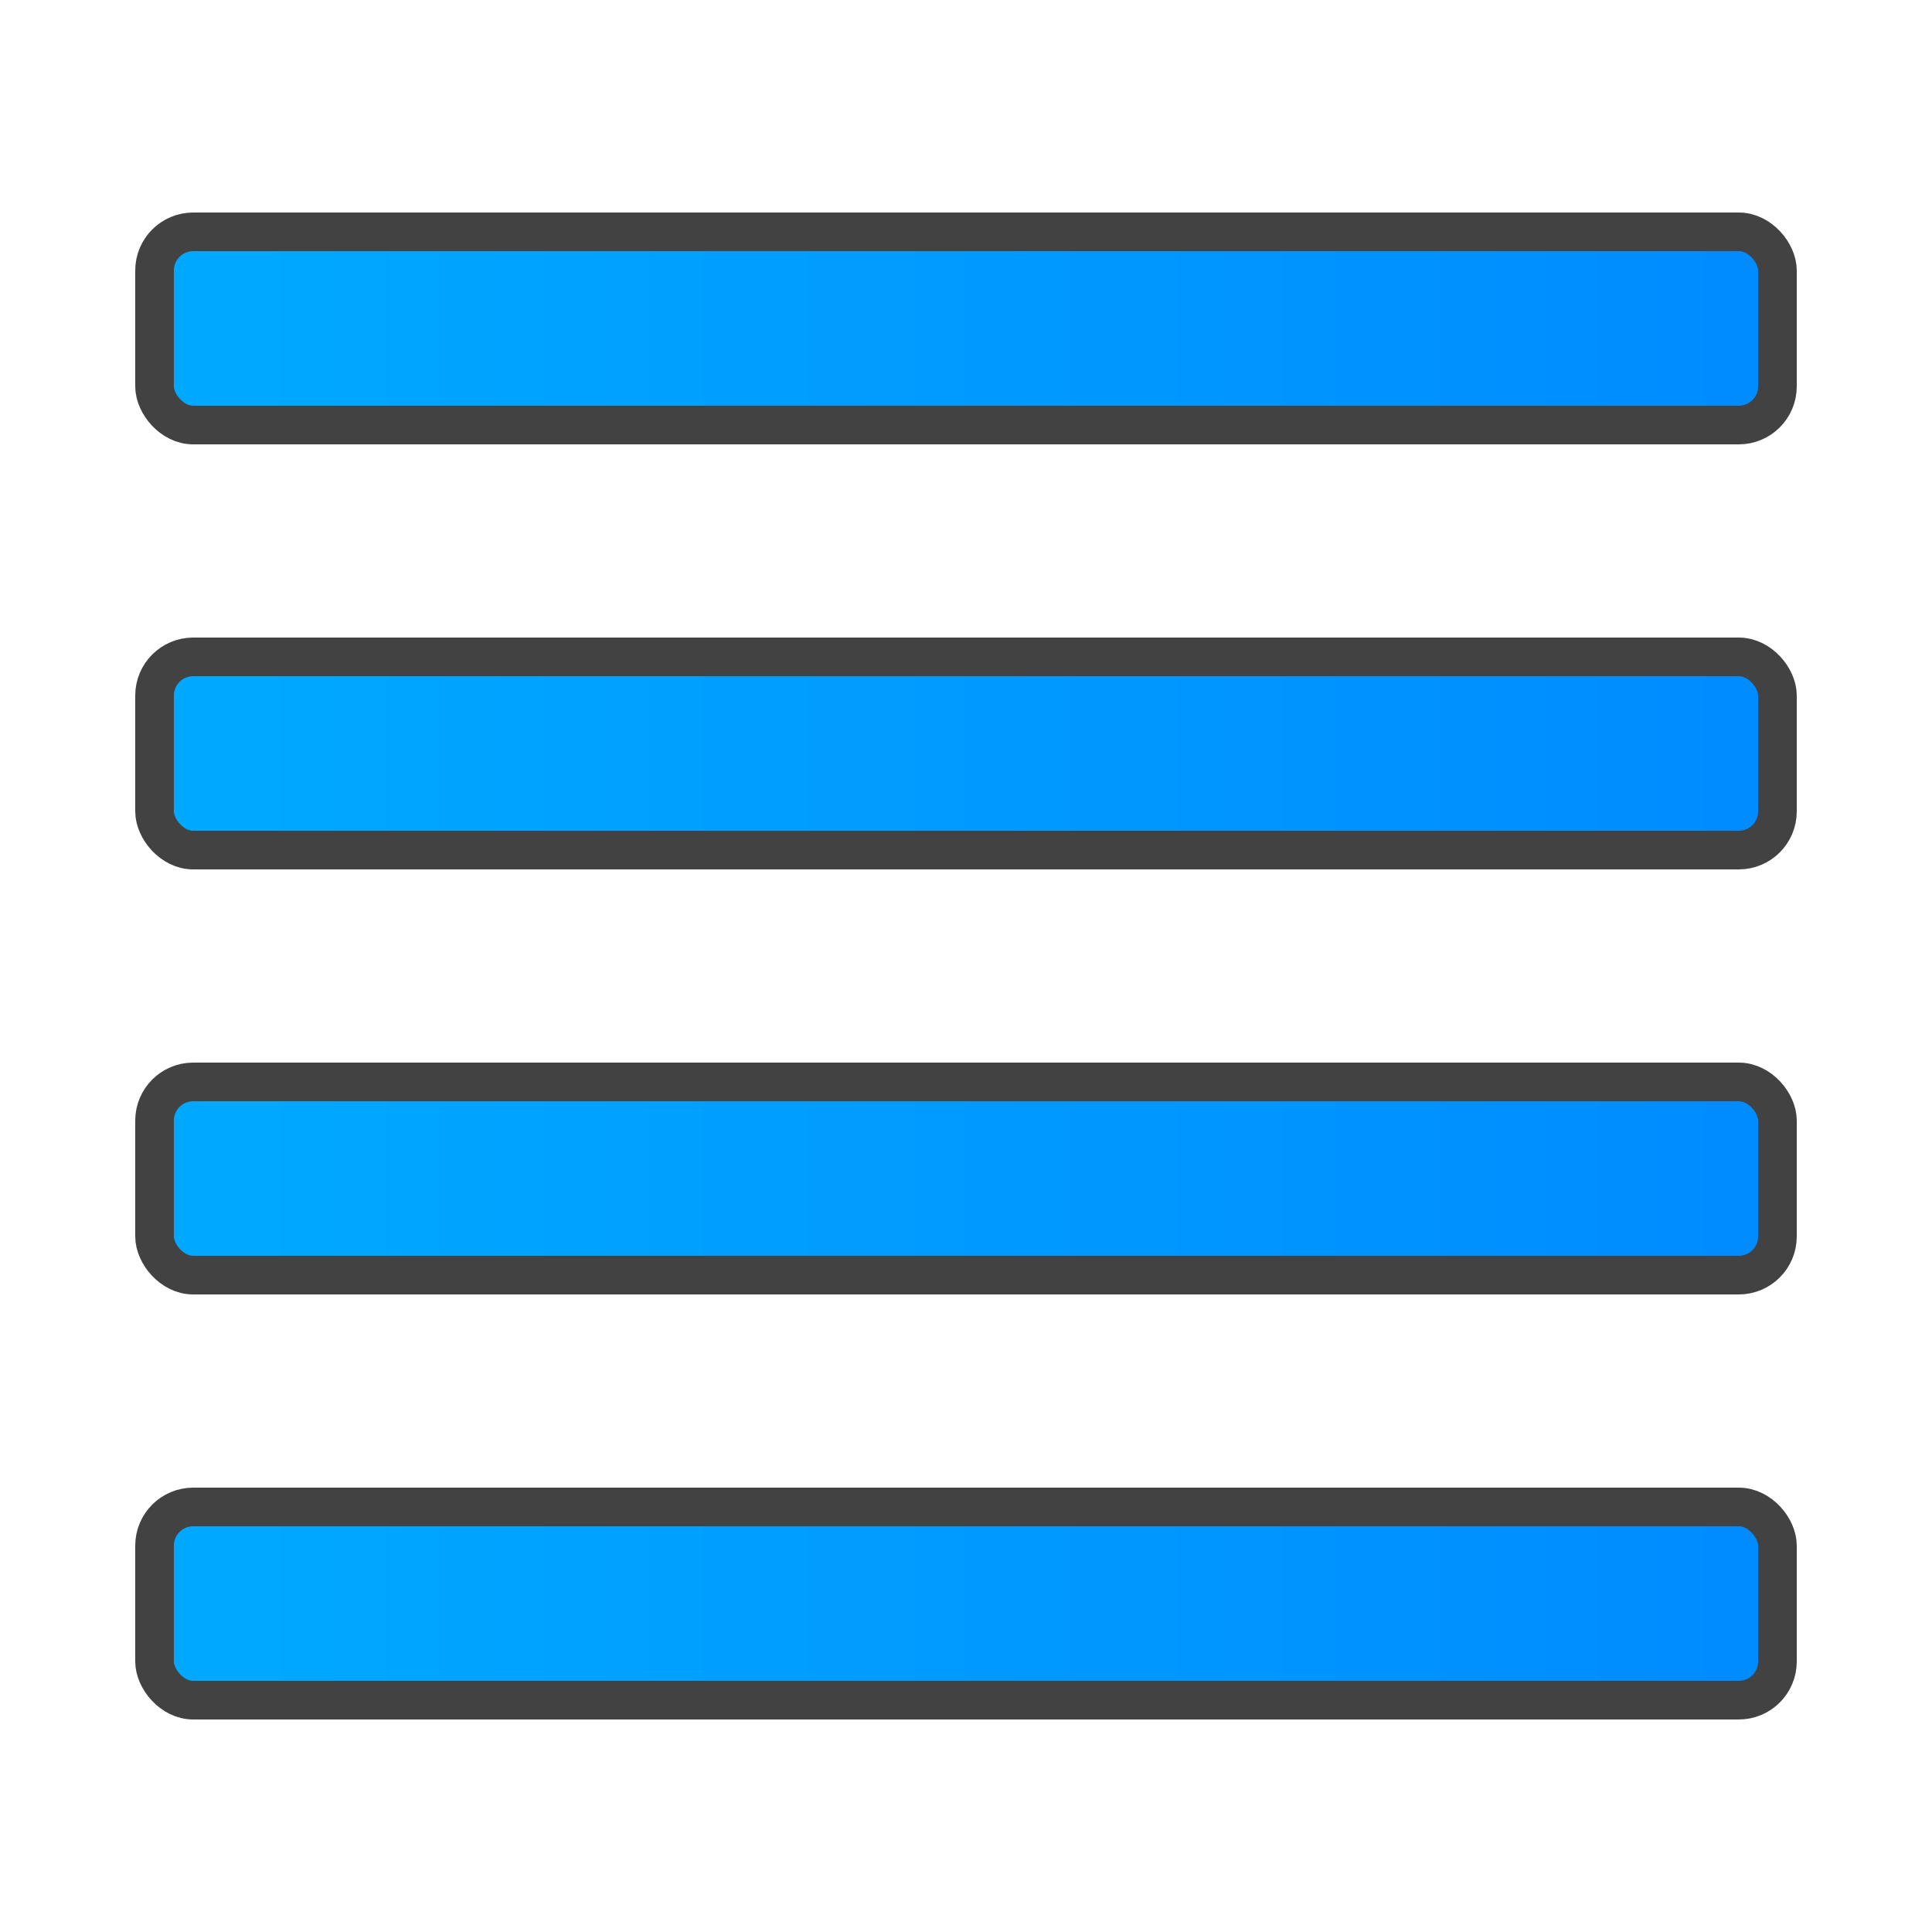
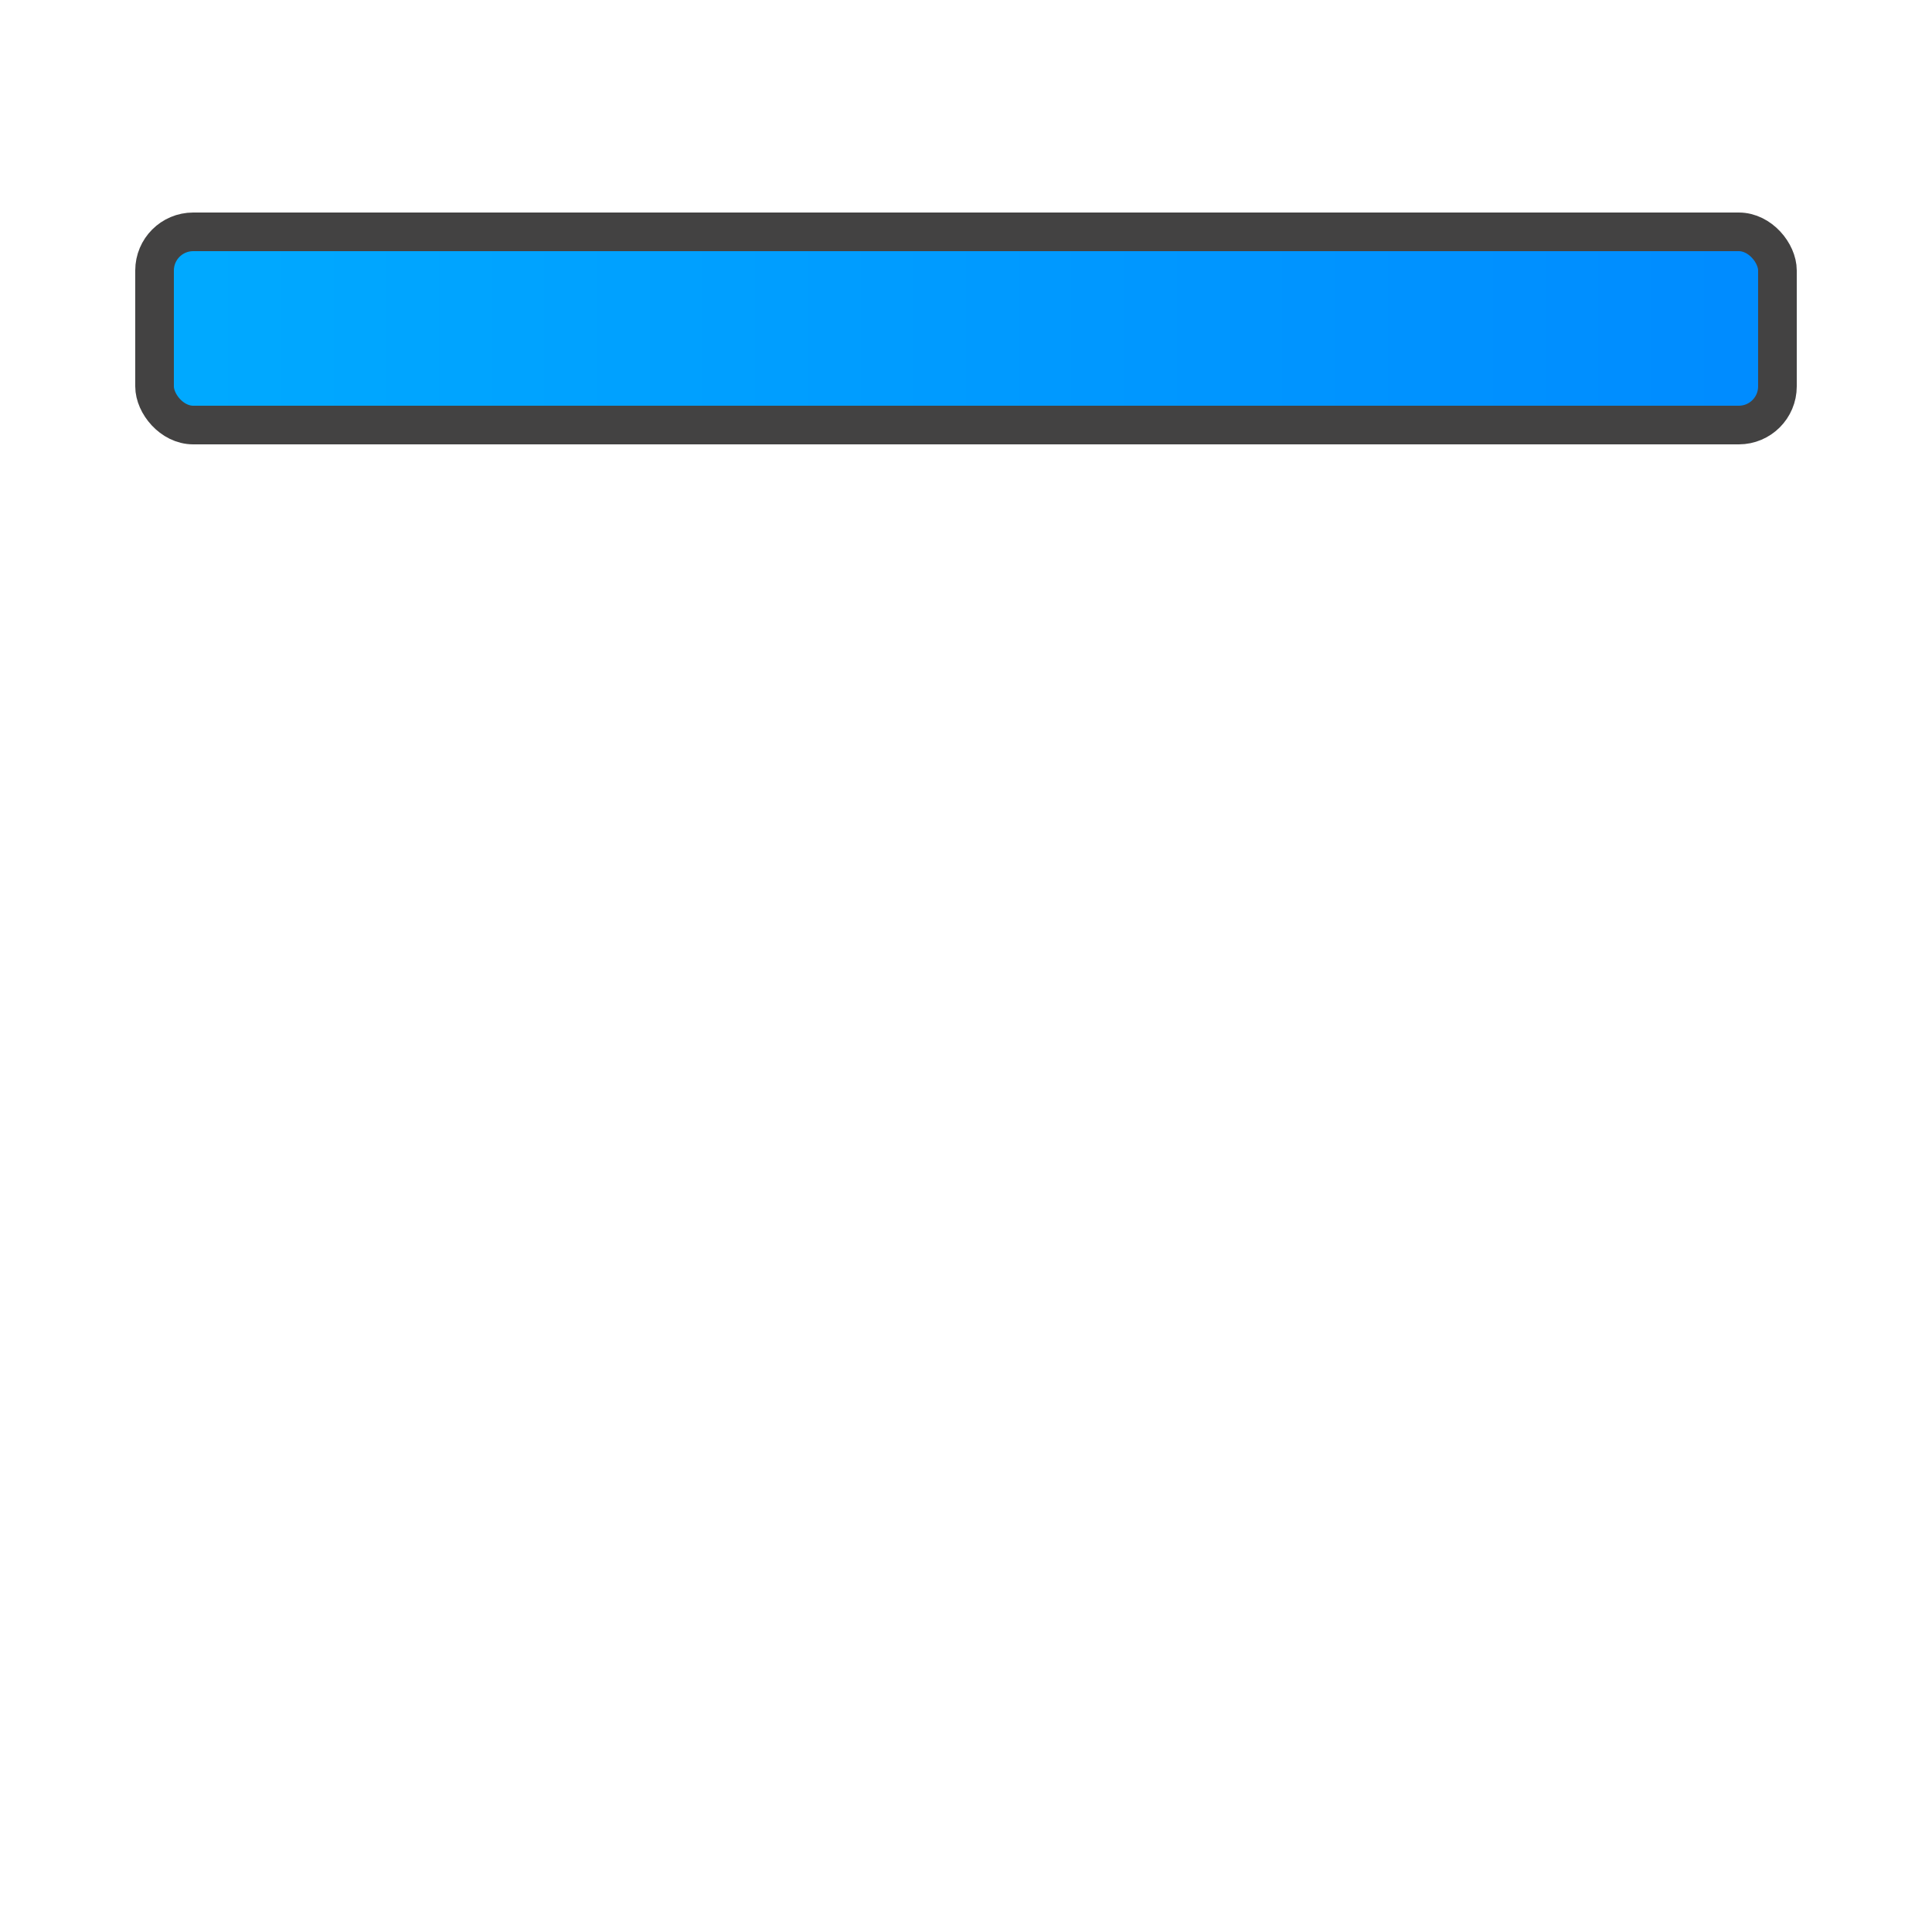
<svg xmlns="http://www.w3.org/2000/svg" clip-rule="evenodd" fill-rule="evenodd" image-rendering="optimizeQuality" shape-rendering="geometricPrecision" text-rendering="geometricPrecision" viewBox="0 0 5000 5000">
  <defs>
    <style type="text/css">
    .str0 {stroke:#434242;stroke-width:100}
    .fil0 {fill:url(#id0)}
   </style>
    <linearGradient gradientUnits="objectBoundingBox" id="id0" x1="100%" x2="0%" y1="49.999%" y2="49.999%">
      <stop offset="0" stop-color="#008BFF" />
      <stop offset="1" stop-color="#0af" />
    </linearGradient>
  </defs>
  <g id="Layer_x0020_1">
-     <rect class="fil0 str0" height="500" rx="100" ry="100" width="4200" x="400" y="3900" />
-     <rect class="fil0 str0" height="500" rx="100" ry="100" width="4200" x="400" y="2800" />
-     <rect class="fil0 str0" height="500" rx="100" ry="100" width="4200" x="400" y="1700" />
    <rect class="fil0 str0" height="500" rx="100" ry="100" width="4200" x="400" y="600" />
  </g>
</svg>